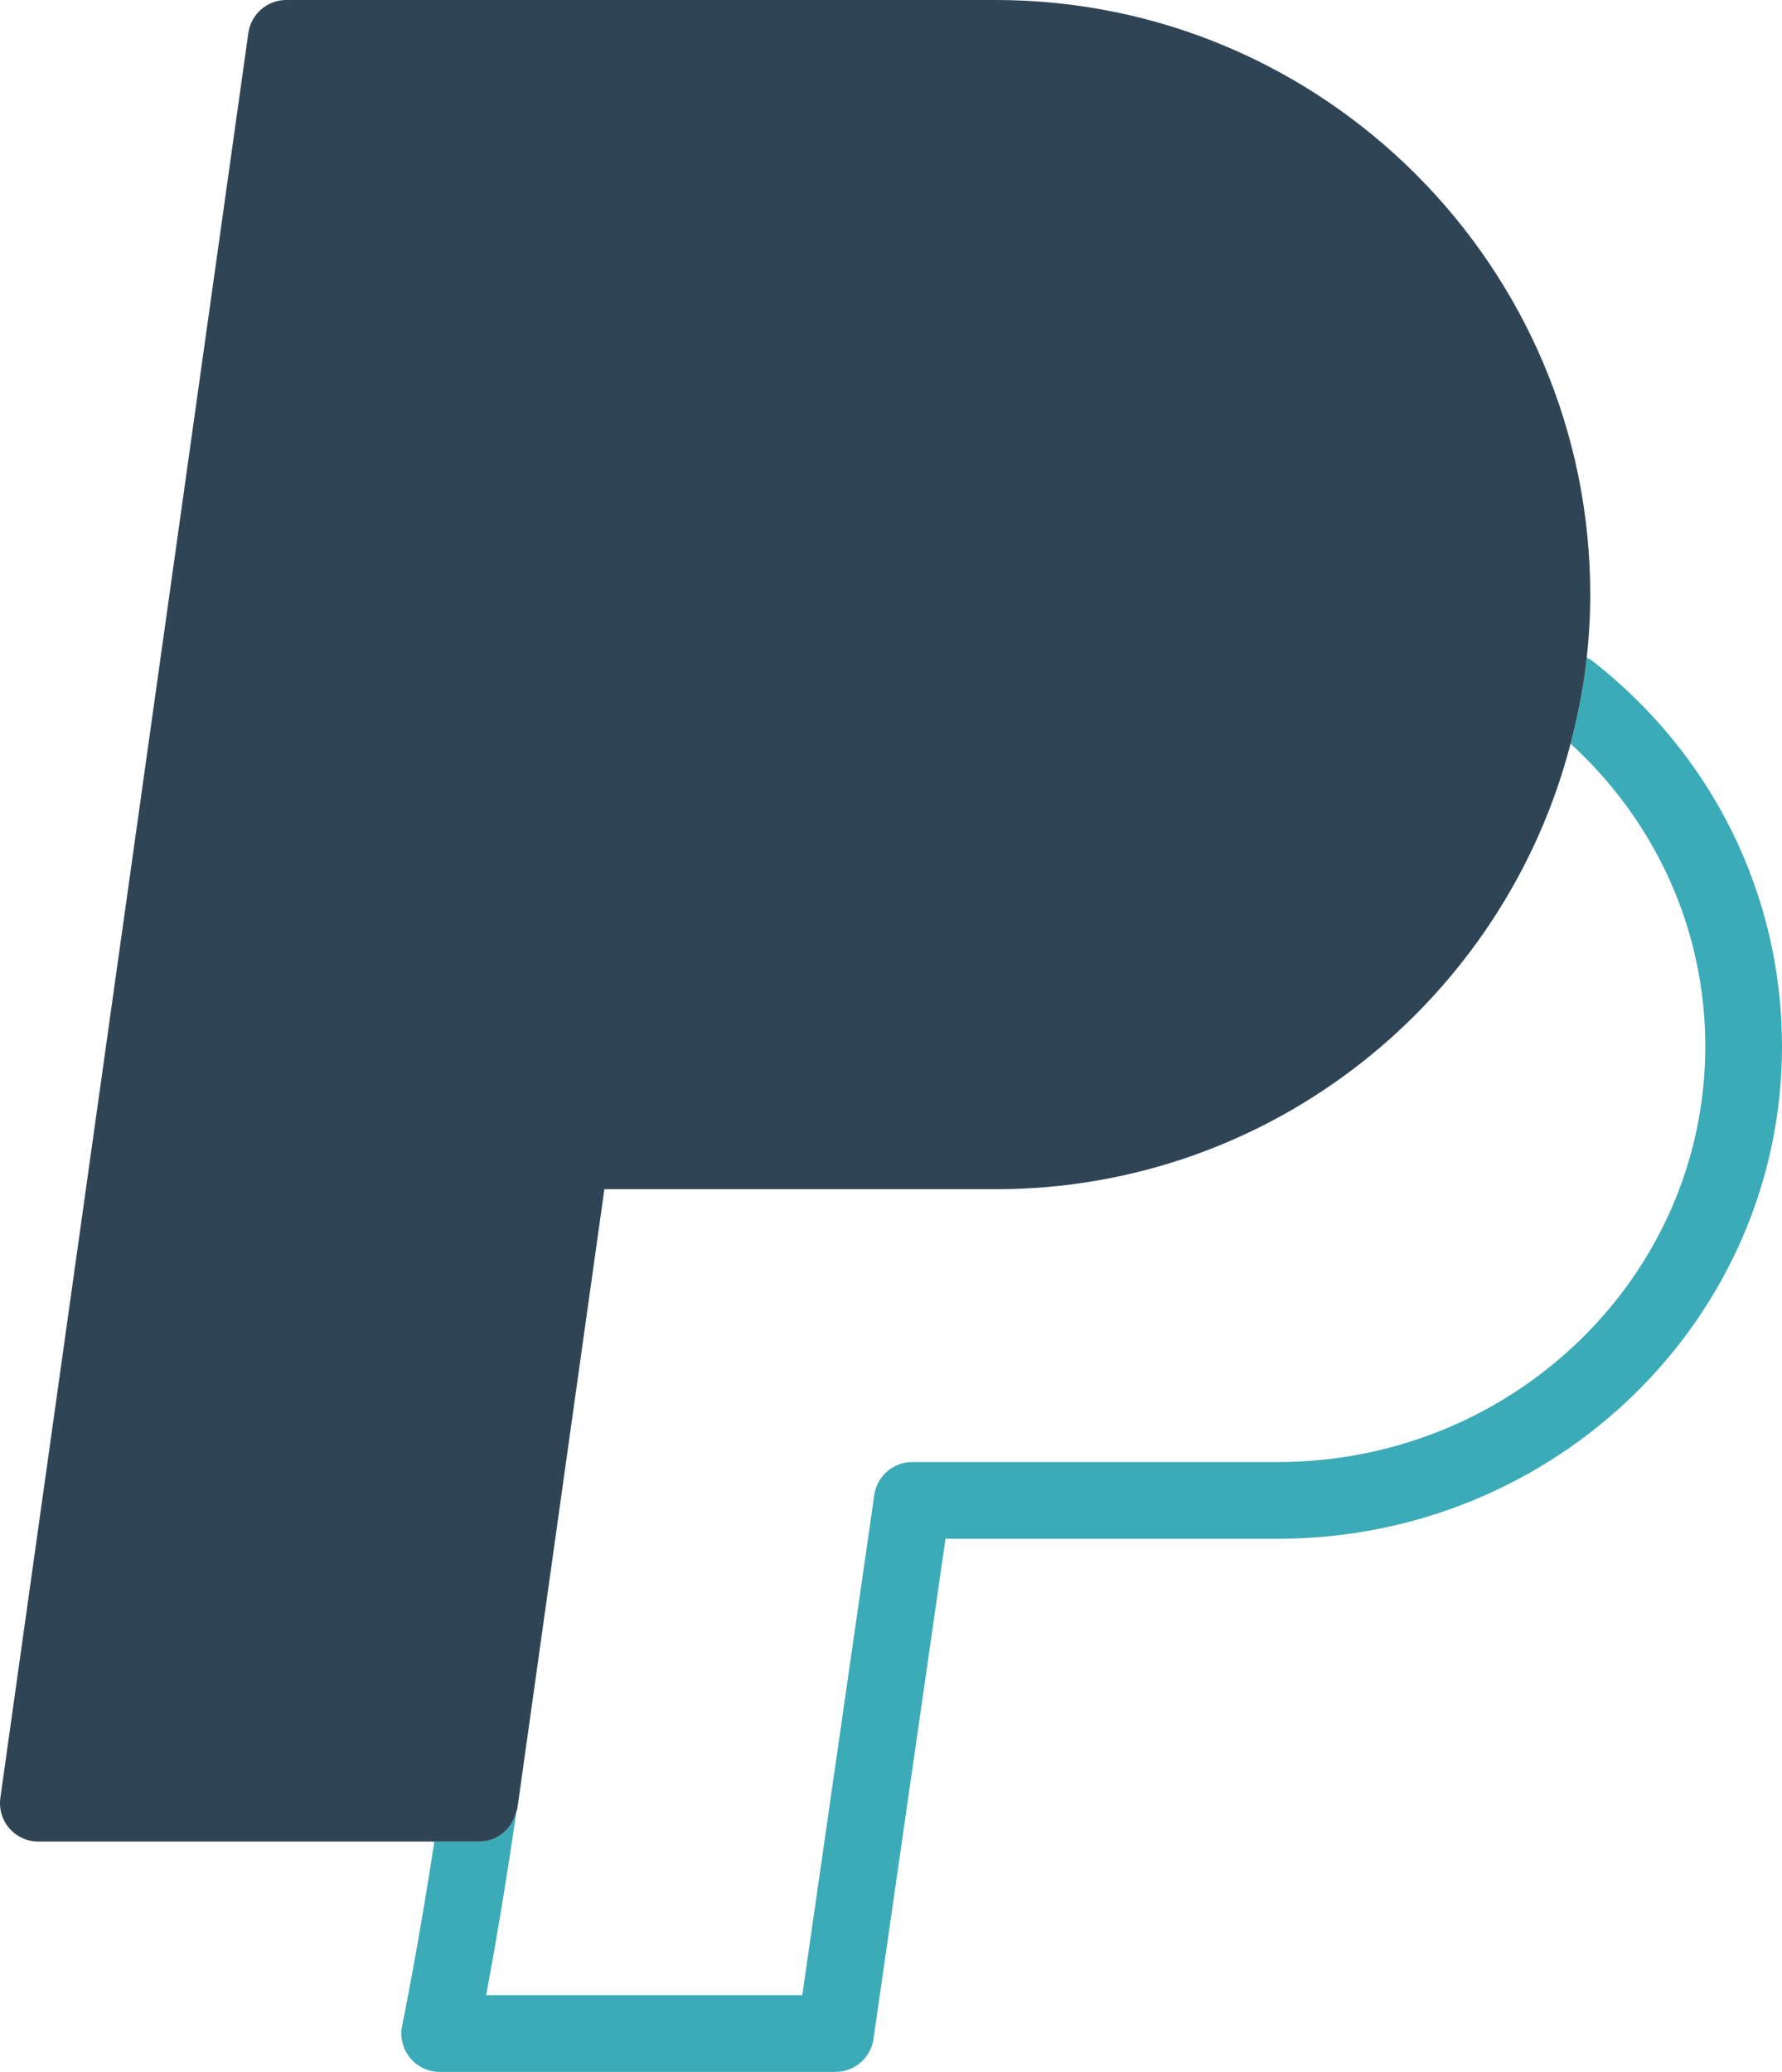
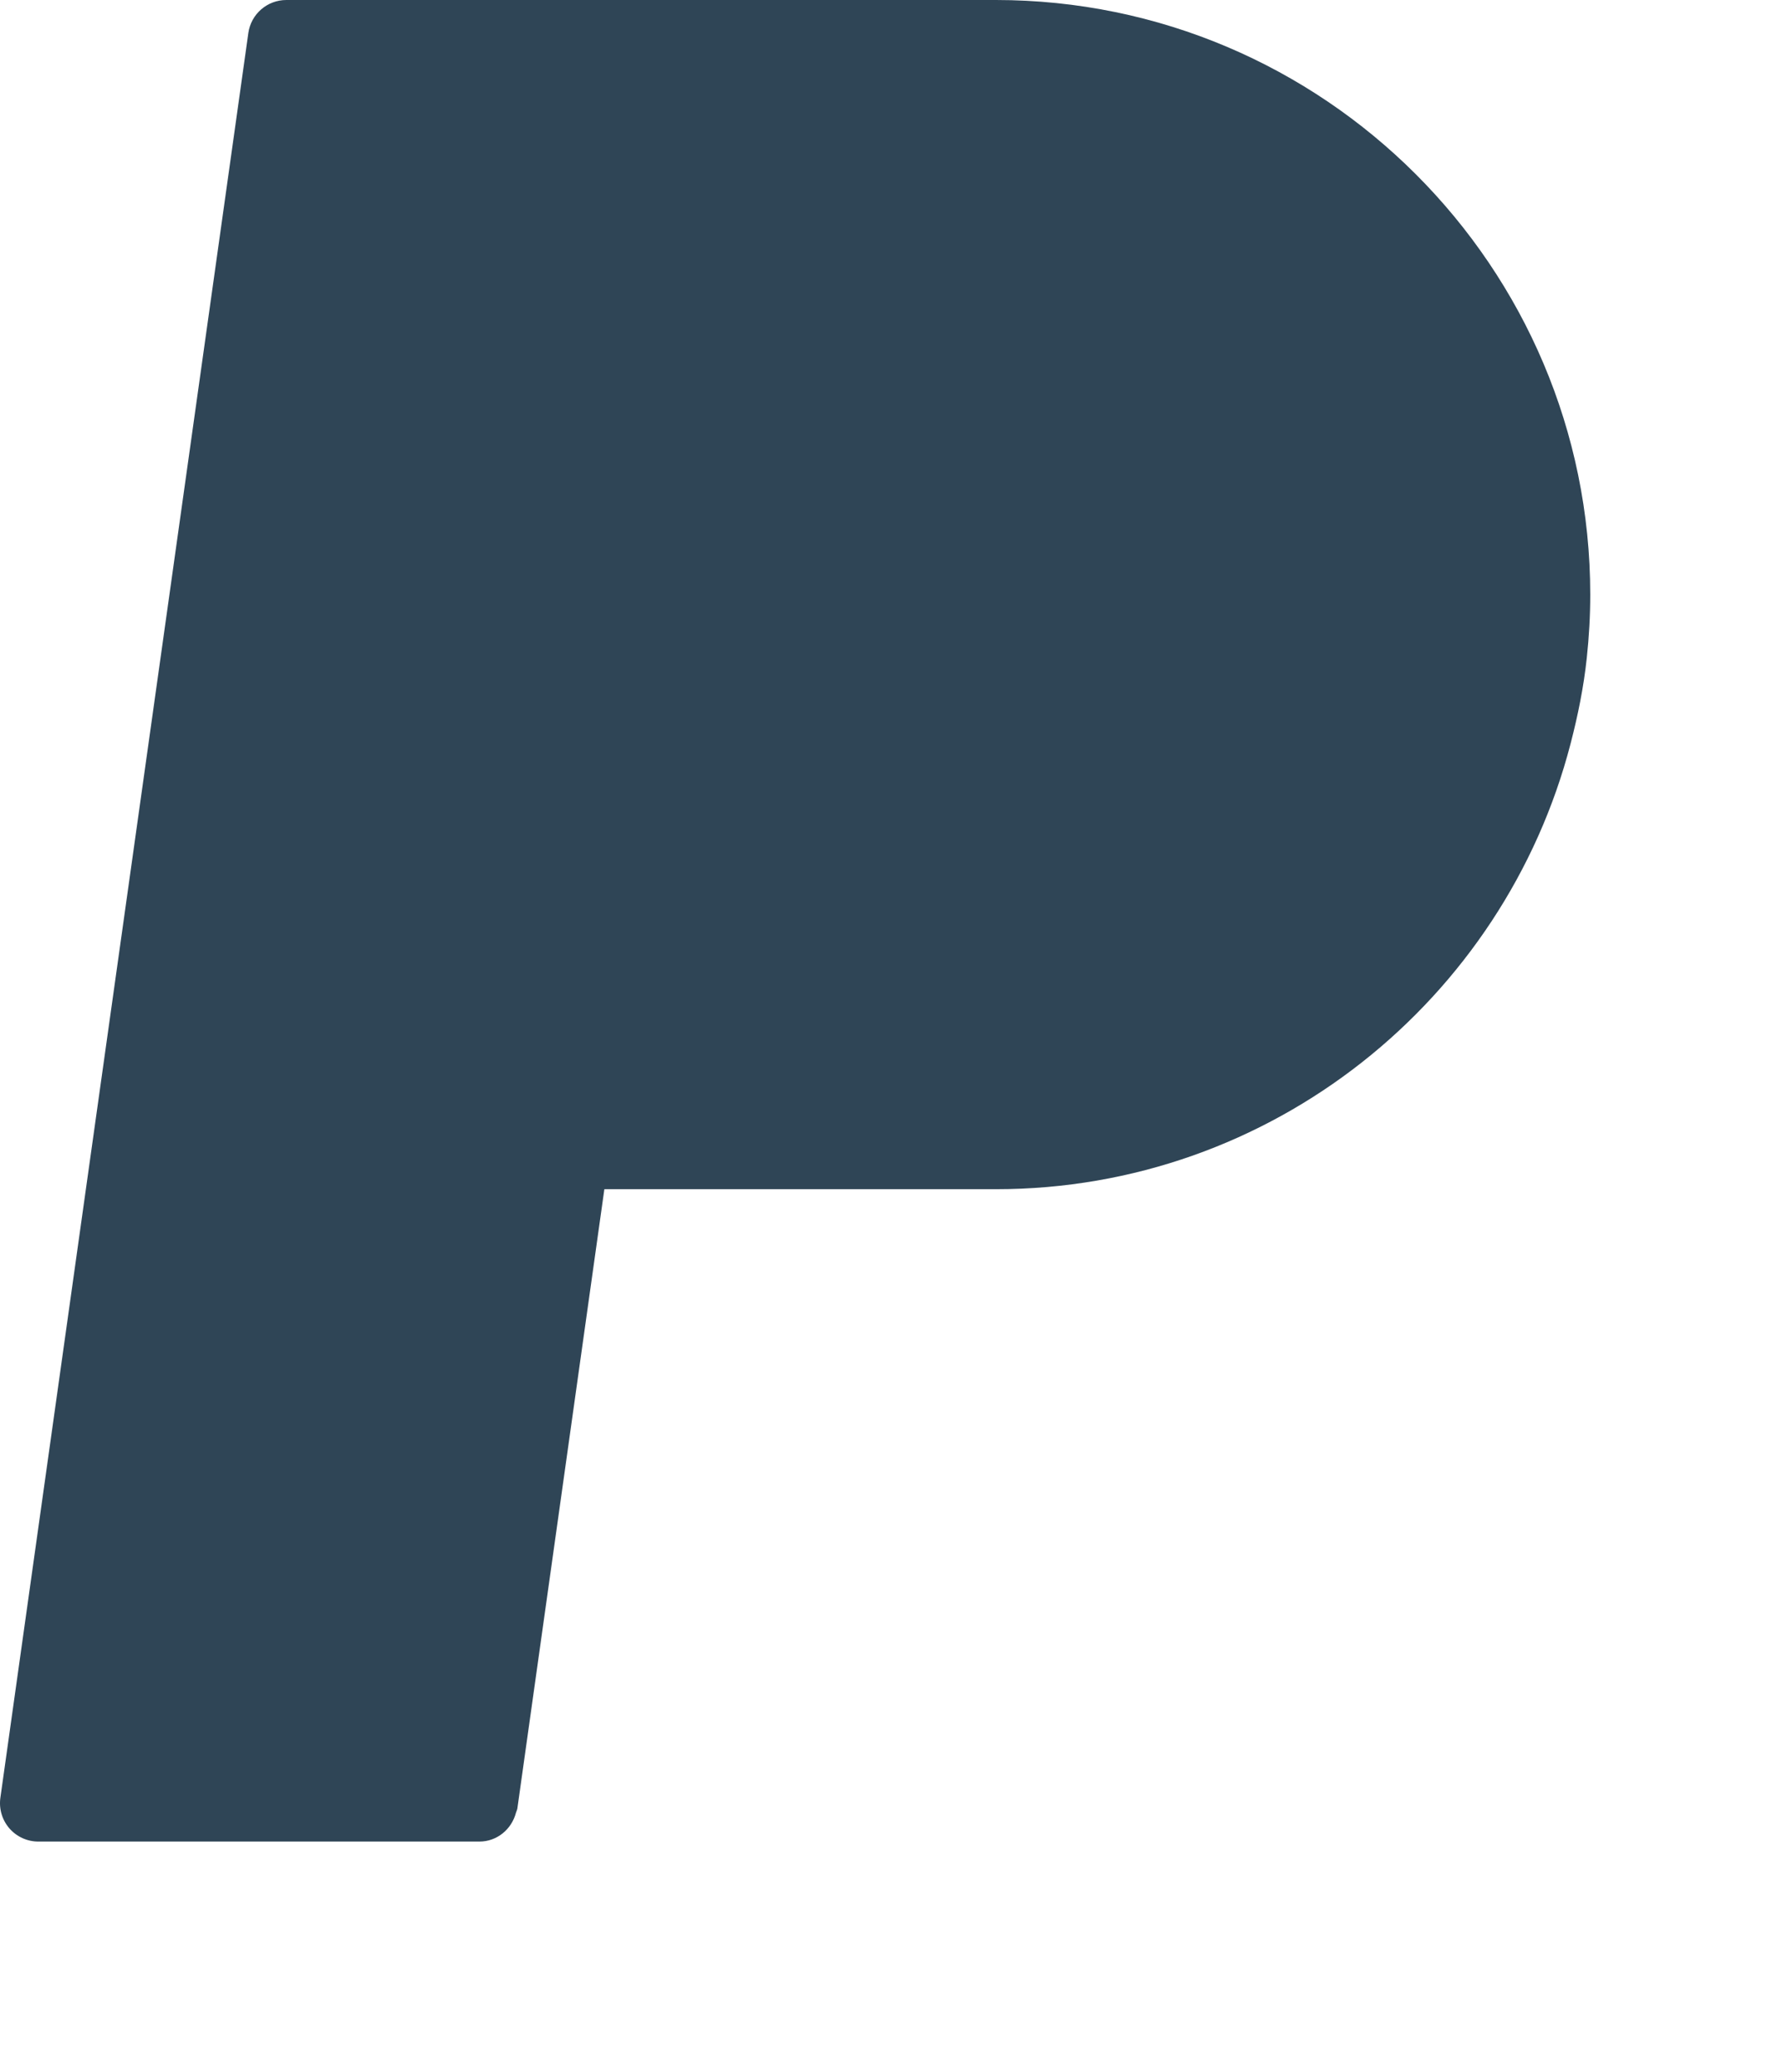
<svg xmlns="http://www.w3.org/2000/svg" enable-background="new 0 0 185.863 216.035" id="paypal" version="1.1" viewBox="0 0 185.863 216.035" xml:space="preserve">
  <g>
-     <path d="M103.855,124h-40.82l-9.075,64.578c-0.023,0.156-0.105,0.285-0.144,0.434   c-0.004,0.051,0.016,0.094,0.008,0.141c-1.133,7.844-2.32,14.613-3.117,18.883h32.973l7.512-52.16   c0.285-1.968,1.973-3.43,3.961-3.43h38.136c24.578,0,44.575-19.441,44.575-43.34   c0-12.086-5.109-23.379-14.051-31.563C156.887,104.219,132.671,124,103.855,124z" fill="none" />
-     <path d="M165.992,68.84c-0.148-0.114-0.328-0.16-0.488-0.254c-0.324,3.066-0.934,6.039-1.692,8.957   c8.942,8.184,14.051,19.477,14.051,31.563c0,23.898-19.996,43.34-44.575,43.34H95.152   c-1.988,0-3.676,1.461-3.961,3.43l-7.512,52.16H50.706c0.797-4.27,1.984-11.039,3.117-18.883   c0.008-0.047-0.012-0.09-0.008-0.141c-0.457,1.738-1.984,3.008-3.816,3.008h-4.695   c-1.696,11.078-3.34,19.121-3.36,19.211c-0.242,1.176,0.059,2.402,0.816,3.332c0.762,0.934,1.898,1.473,3.102,1.473   h41.281c1.988,0,3.676-1.461,3.961-3.43l7.512-52.16h34.672c28.988,0,52.575-23.031,52.575-51.34   C185.863,93.328,178.621,78.652,165.992,68.84z" fill="#3BABB7" />
    <path d="M53.816,189.012c0.039-0.148,0.121-0.277,0.144-0.434L63.035,124h40.82   c28.816,0,53.032-19.781,59.957-46.457c0.758-2.918,1.367-5.89,1.692-8.957c0.23-2.164,0.359-4.36,0.359-6.586   c0-34.188-27.817-62-62.008-62H29.863c-1.992,0-3.684,1.469-3.961,3.442L0.038,187.461   c-0.16,1.148,0.184,2.309,0.942,3.184c0.762,0.875,1.863,1.375,3.02,1.375h41.305h4.695   C51.832,192.02,53.359,190.75,53.816,189.012z" fill="#2F4556" />
  </g>
</svg>